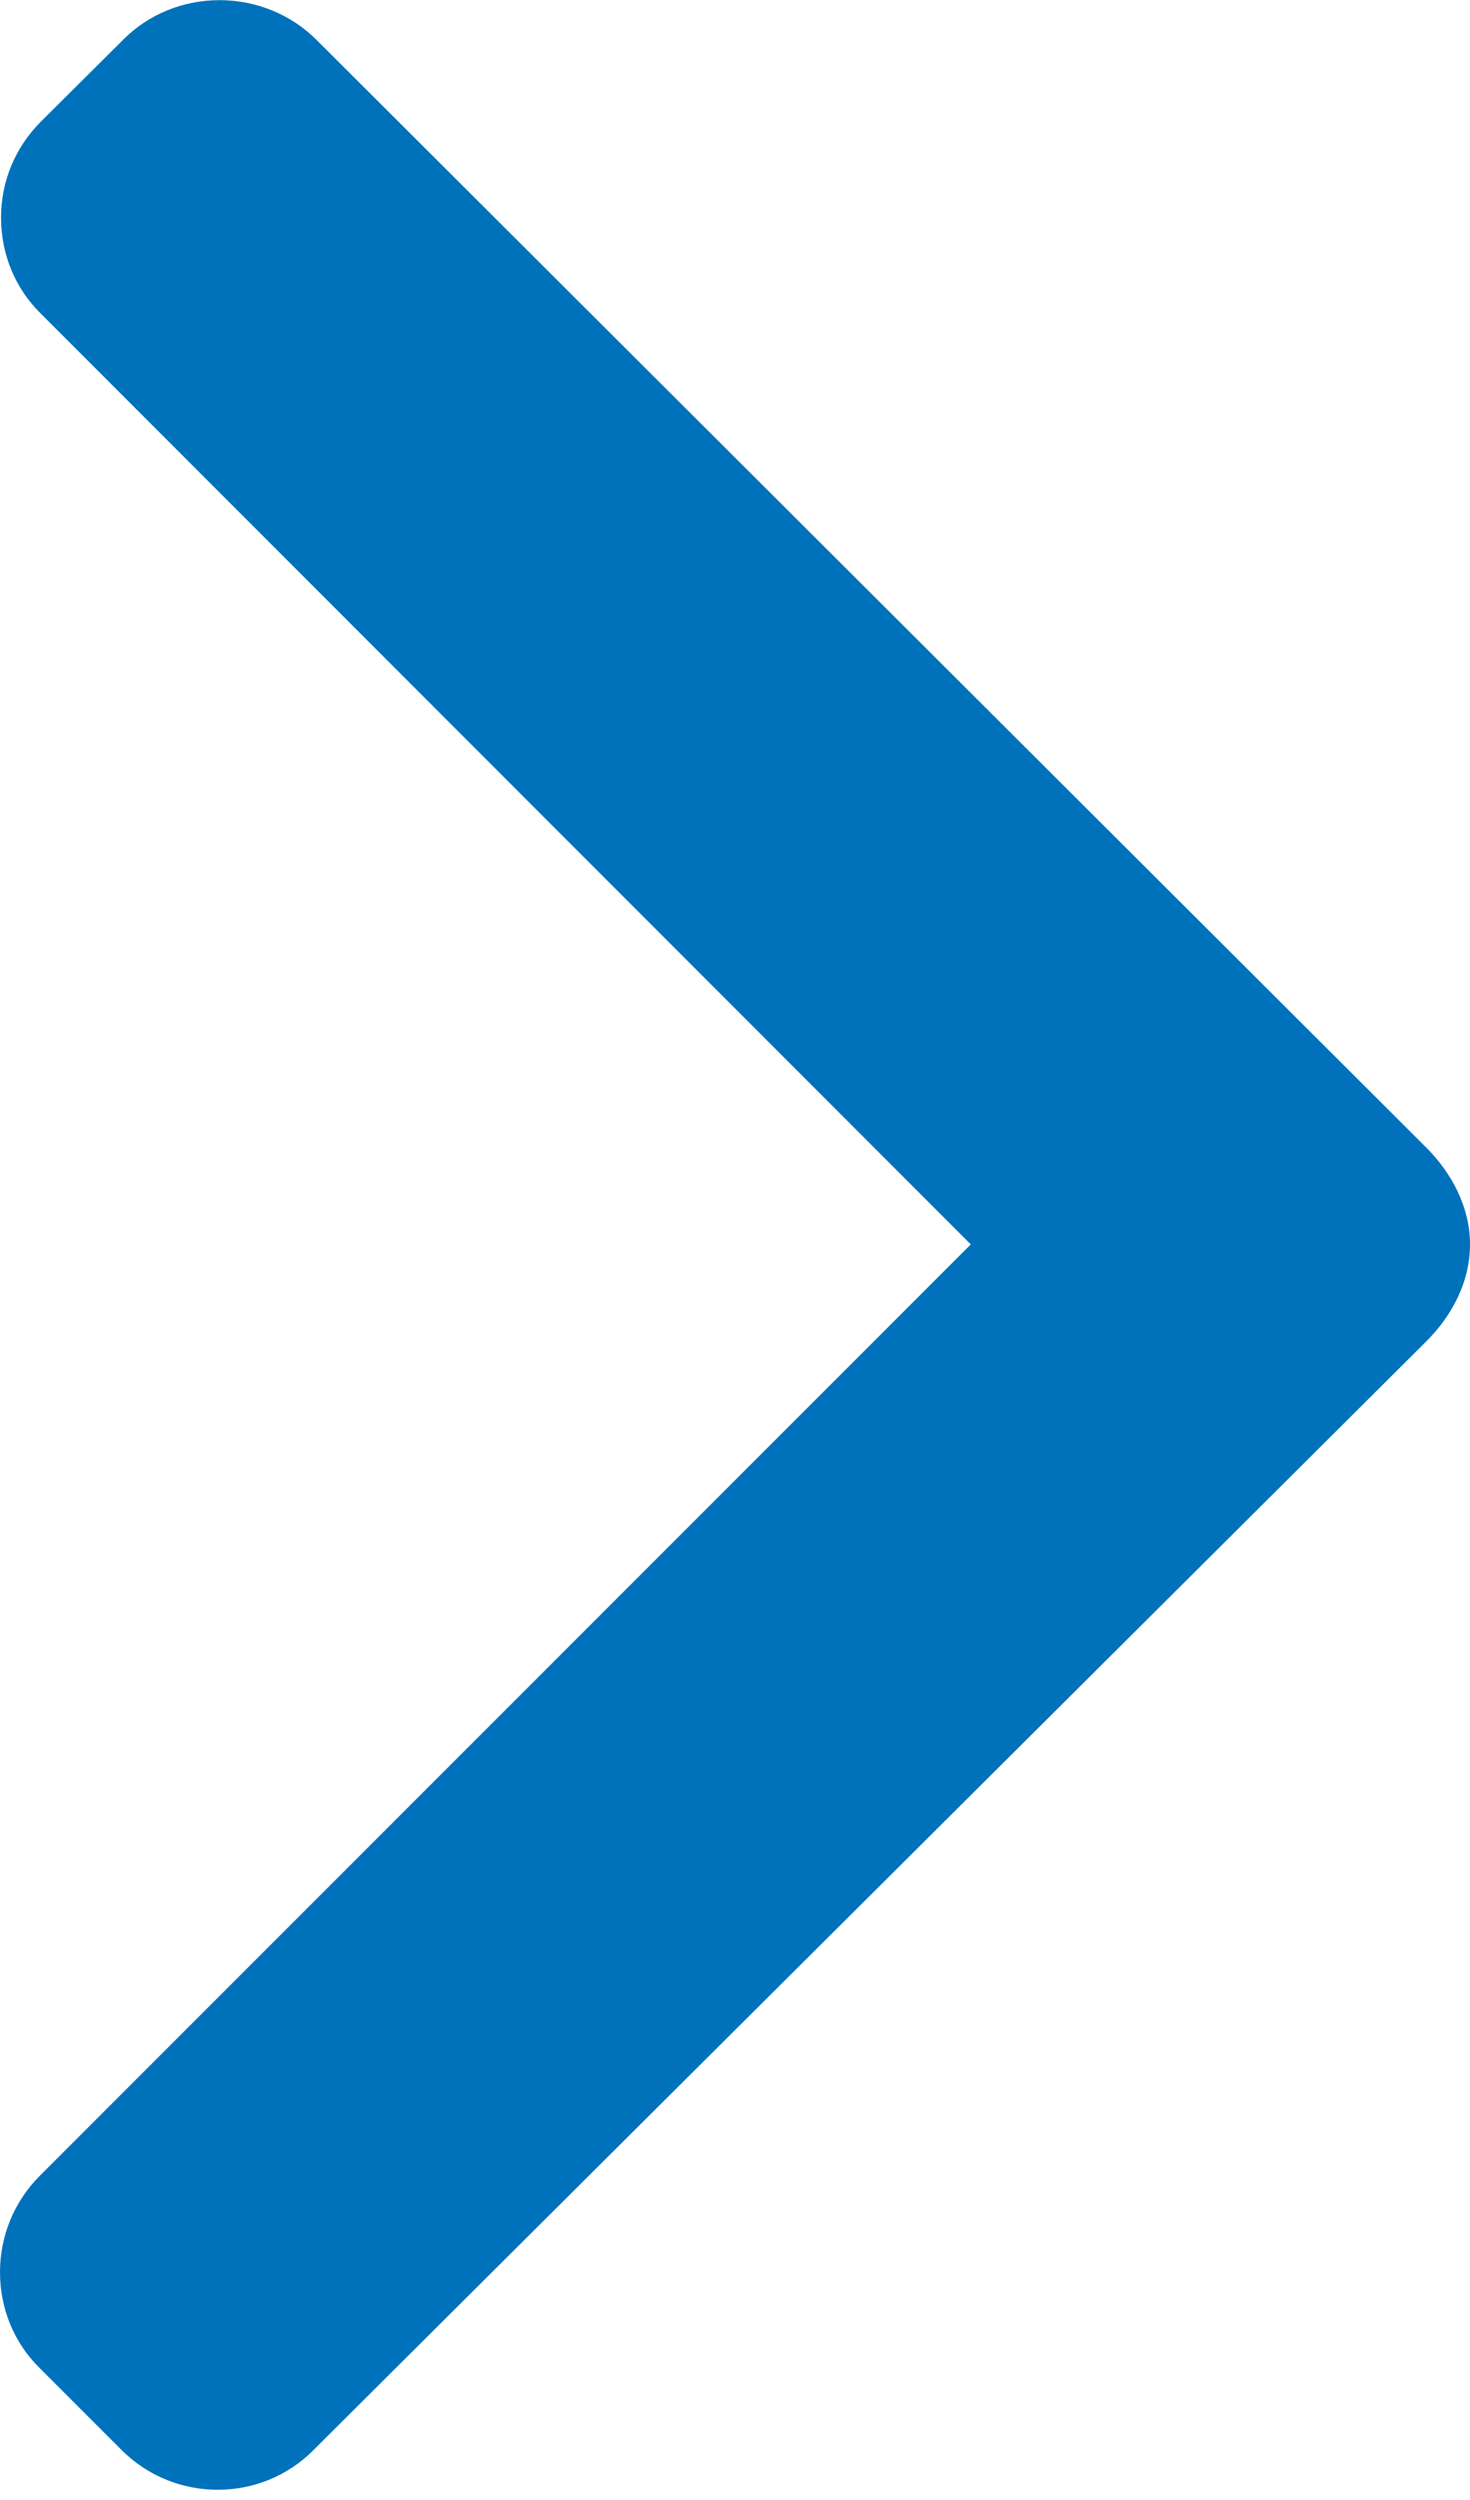
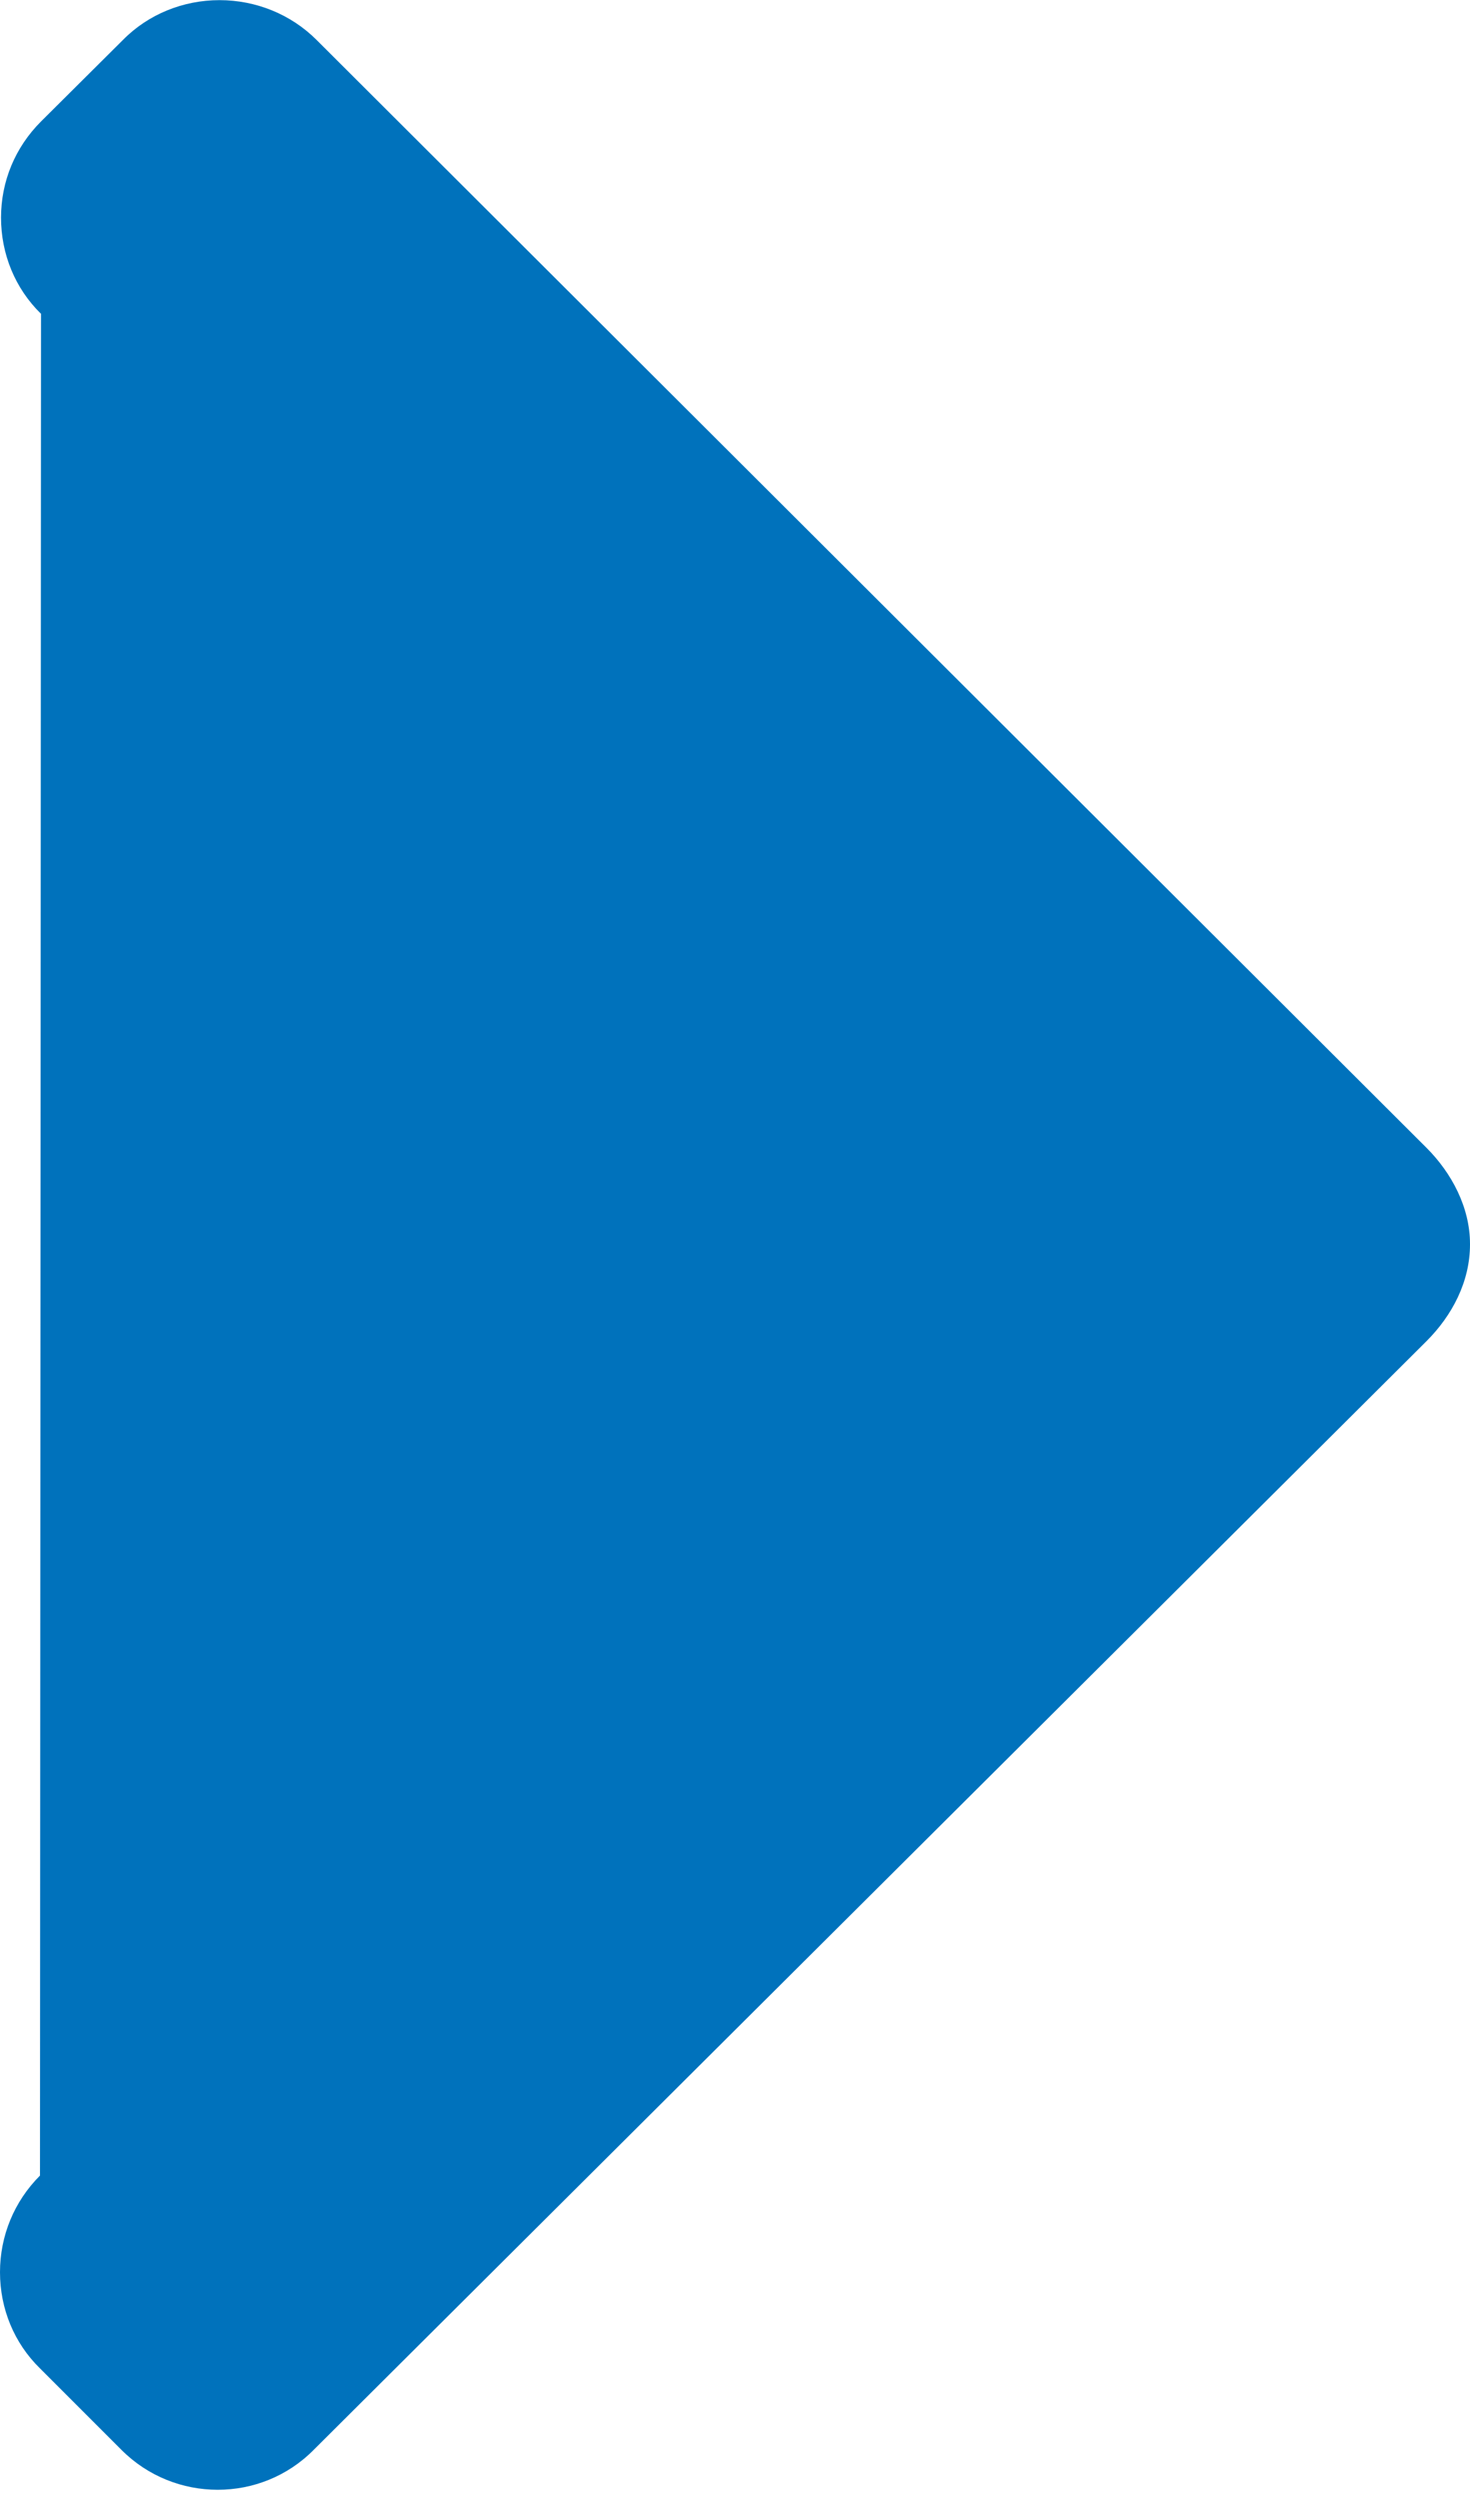
<svg xmlns="http://www.w3.org/2000/svg" width="10" height="17" viewBox="0 0 10 17" fill="none">
-   <path d="M0.279 0.826C0.103 1.002 0.007 1.233 0.007 1.48C0.007 1.728 0.103 1.962 0.279 2.134L6.604 8.462L0.272 14.794C0.096 14.97 2.05895e-08 15.204 1.7635e-08 15.451C1.46804e-08 15.699 0.096 15.933 0.272 16.105L0.826 16.659C1.187 17.021 1.776 17.021 2.134 16.659L9.704 9.12C9.88 8.944 10 8.714 10 8.462L10 8.459C10 8.211 9.876 7.977 9.704 7.805L2.154 0.272C1.979 0.097 1.741 0.001 1.493 0.001C1.246 0.001 1.008 0.097 0.836 0.272L0.279 0.826Z" fill="#0072BC" />
+   <path d="M0.279 0.826C0.103 1.002 0.007 1.233 0.007 1.48C0.007 1.728 0.103 1.962 0.279 2.134L0.272 14.794C0.096 14.97 2.05895e-08 15.204 1.7635e-08 15.451C1.46804e-08 15.699 0.096 15.933 0.272 16.105L0.826 16.659C1.187 17.021 1.776 17.021 2.134 16.659L9.704 9.12C9.88 8.944 10 8.714 10 8.462L10 8.459C10 8.211 9.876 7.977 9.704 7.805L2.154 0.272C1.979 0.097 1.741 0.001 1.493 0.001C1.246 0.001 1.008 0.097 0.836 0.272L0.279 0.826Z" fill="#0072BC" />
</svg>